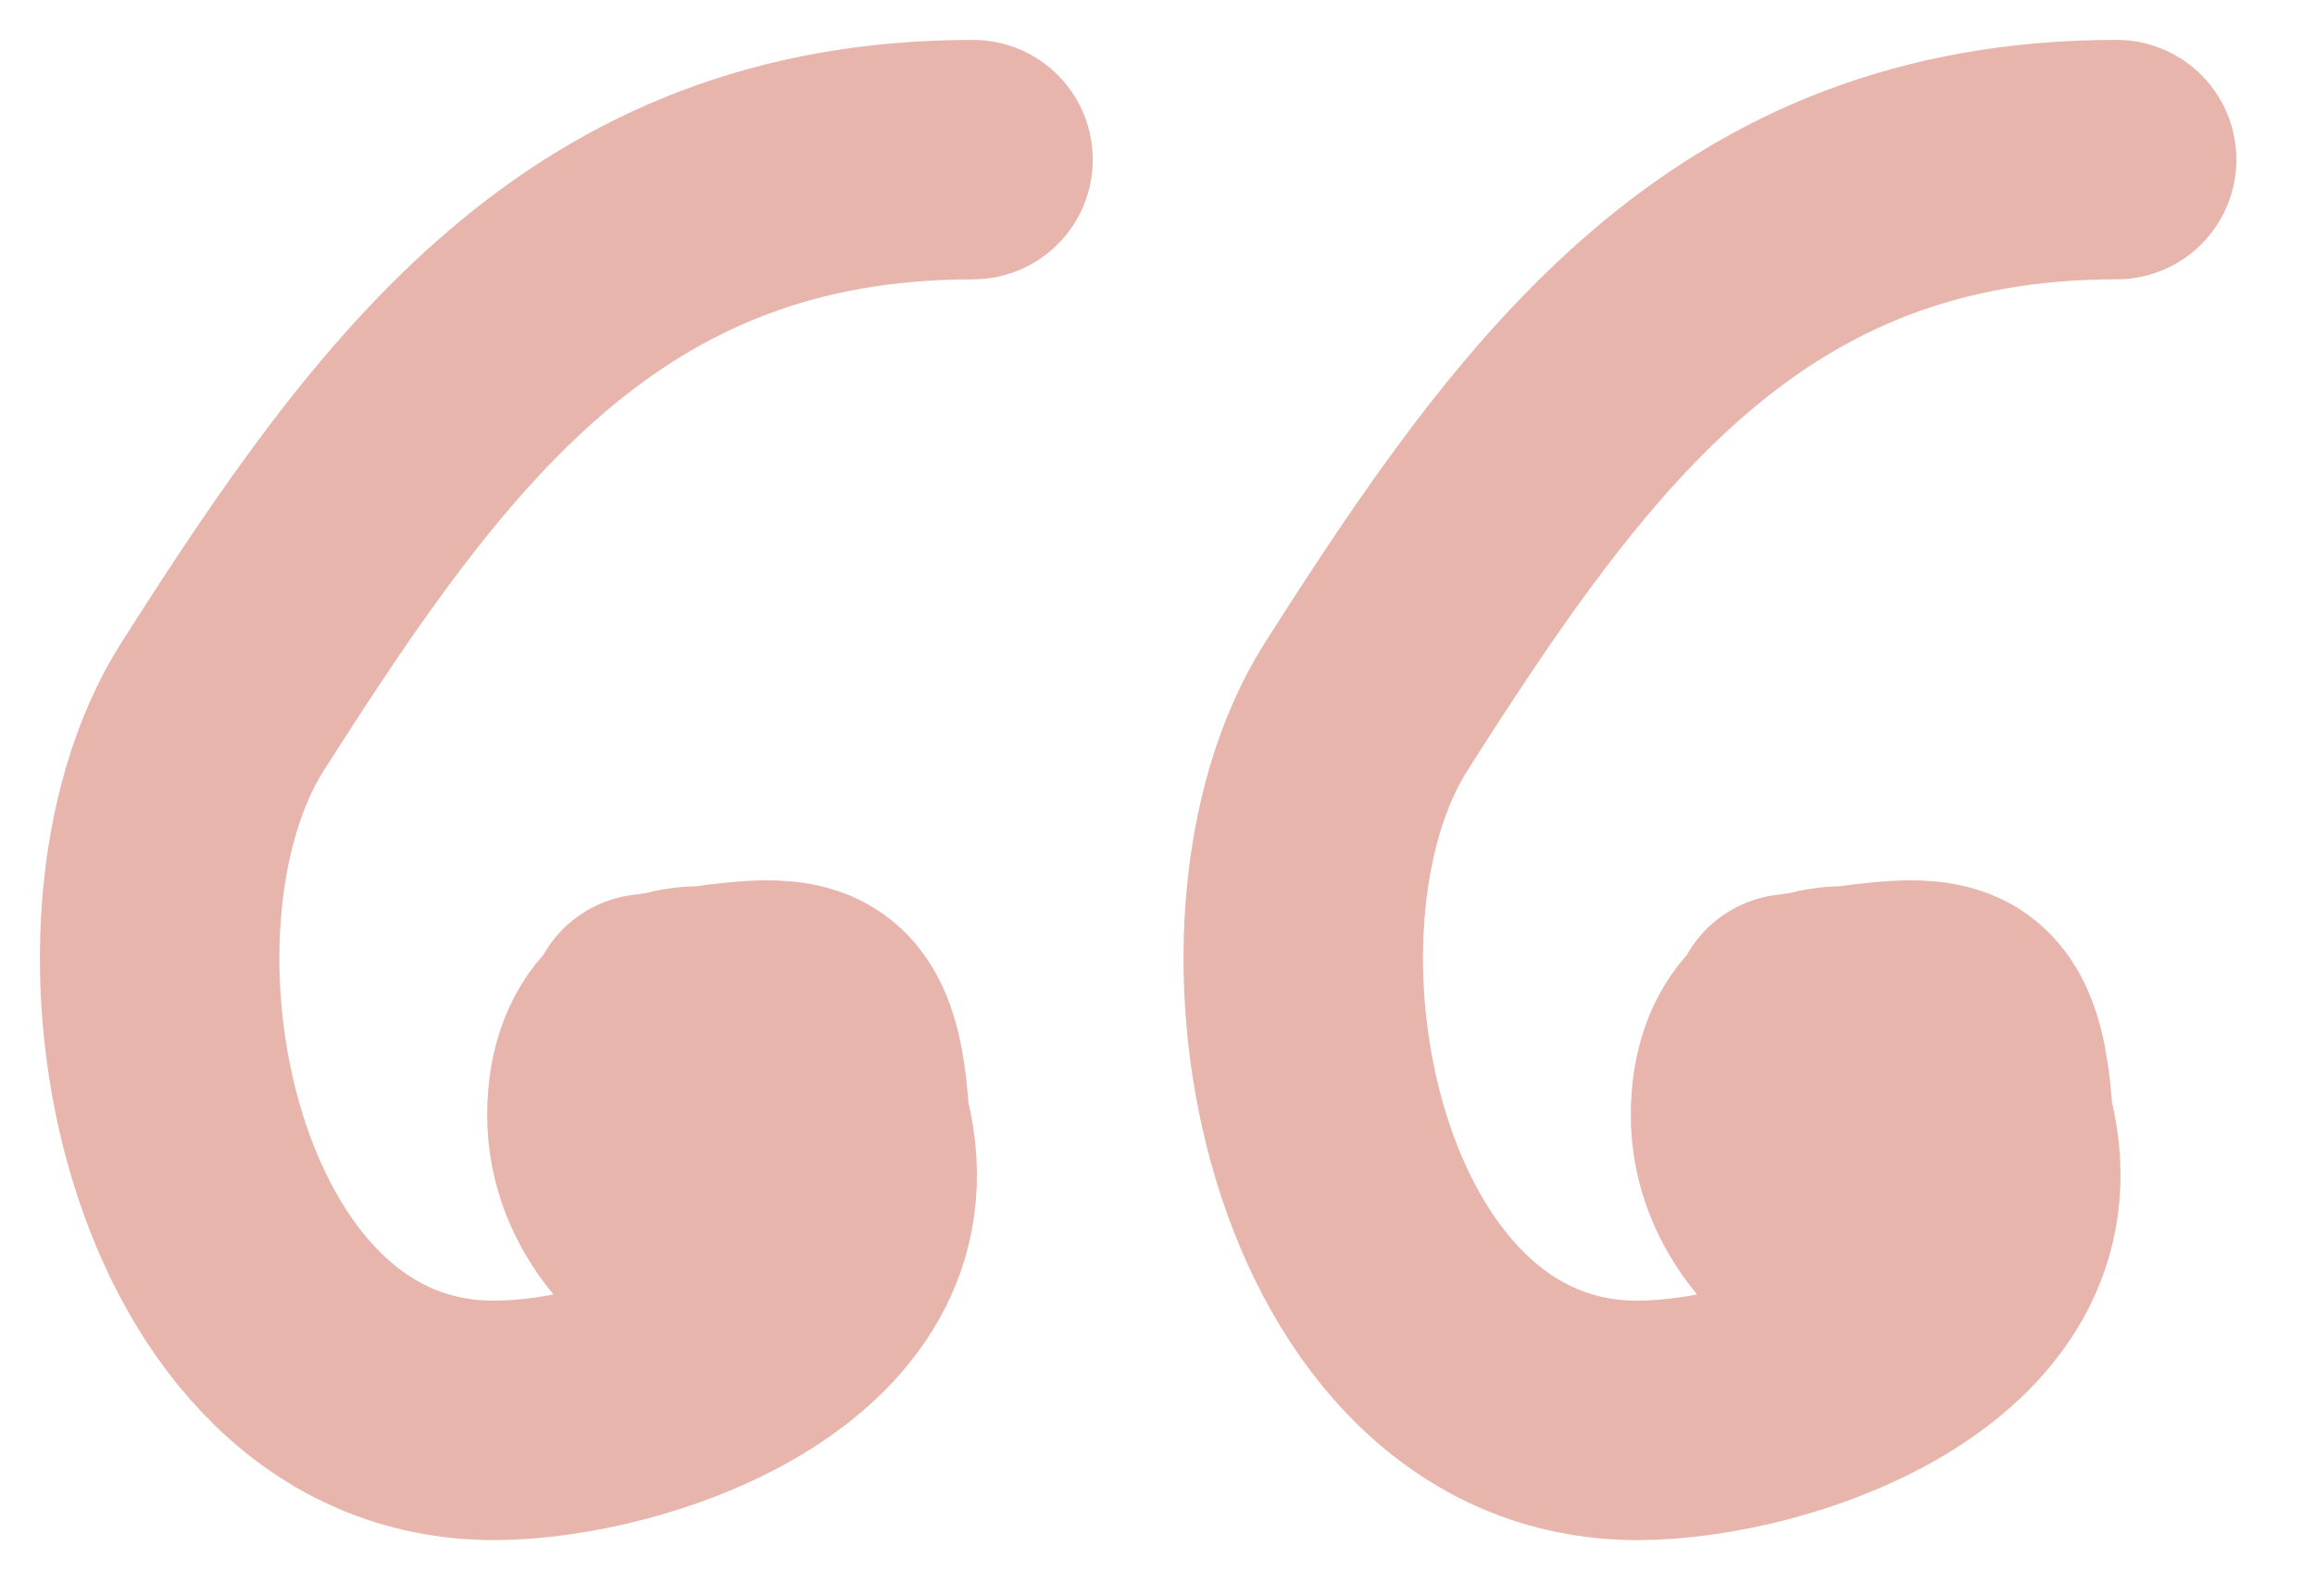
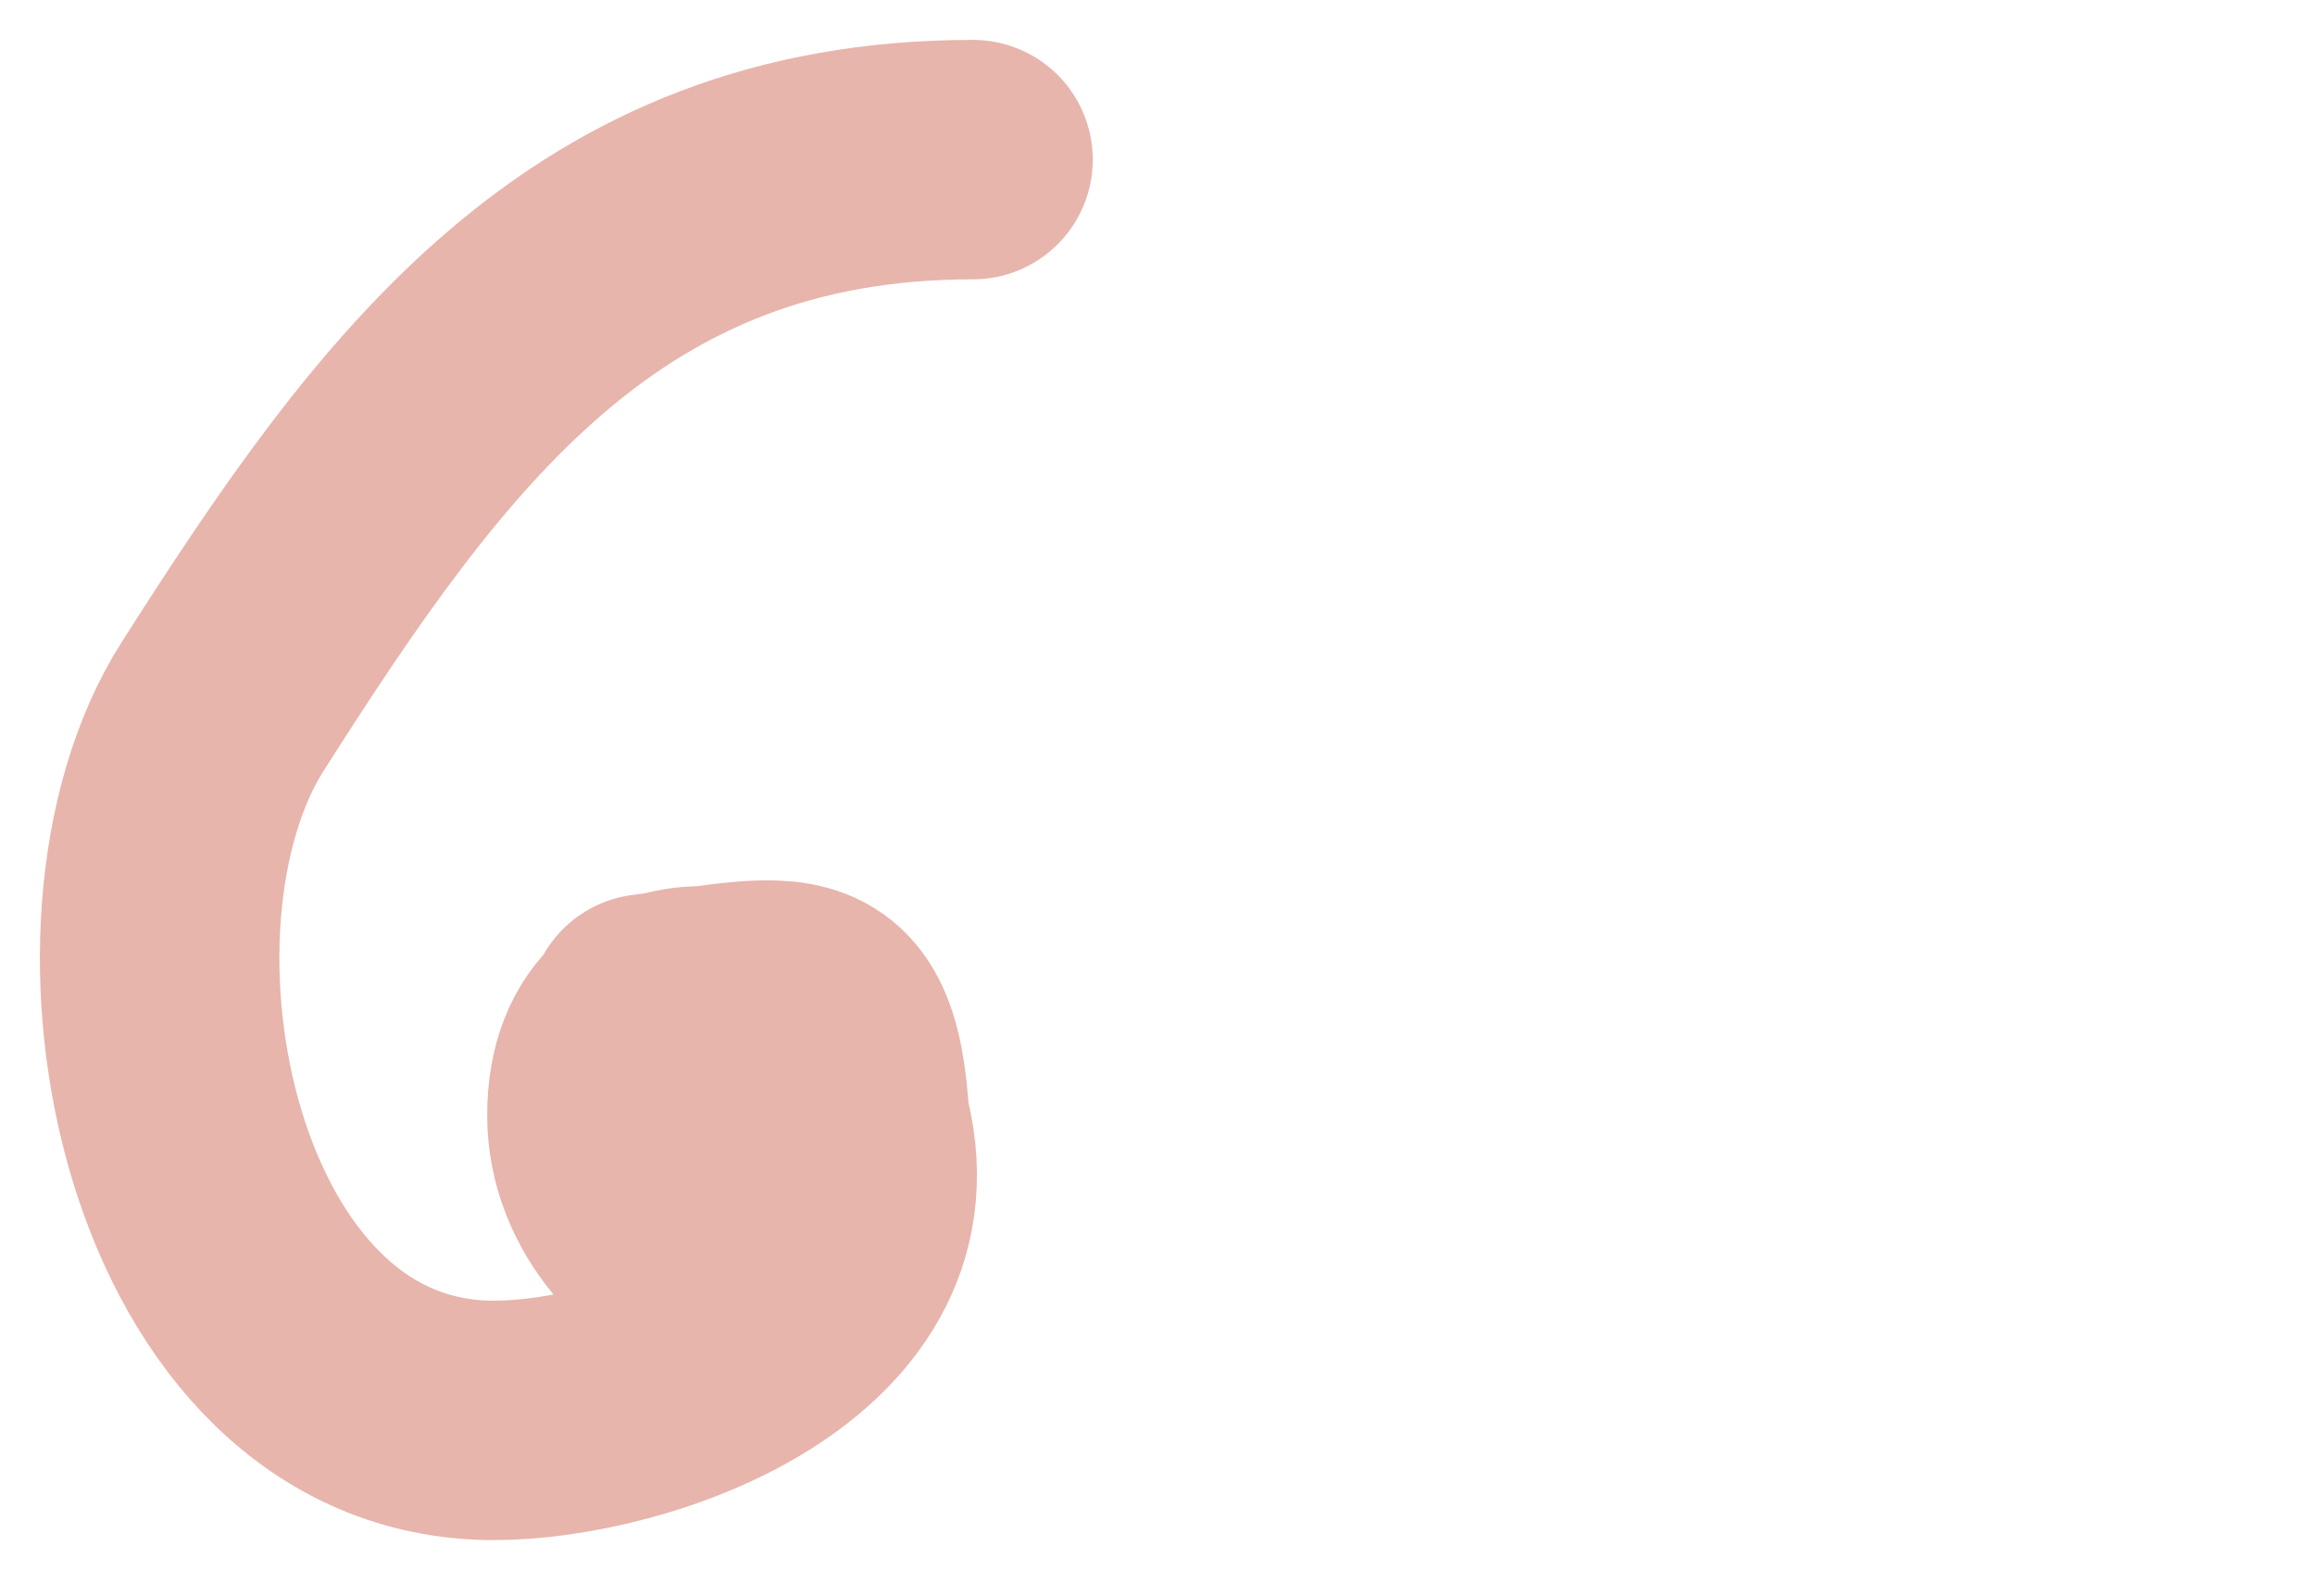
<svg xmlns="http://www.w3.org/2000/svg" width="29" height="20" viewBox="0 0 29 20" fill="none">
-   <path d="M22.438 12.702C24.417 12.454 24.986 12.09 24.986 14.74C24.986 17.127 21.929 15.926 21.929 13.976C21.929 11.891 24.504 12.413 24.958 14.004C25.71 16.635 22.288 17.798 20.513 17.798C16.561 17.798 15.354 11.62 17.116 8.851C19.493 5.116 21.77 2 26.515 2" stroke="#E7B5AC" stroke-width="3" stroke-linecap="round" />
  <path d="M8.113 12.702C10.091 12.454 10.661 12.09 10.661 14.74C10.661 17.127 7.603 15.926 7.603 13.976C7.603 11.891 10.178 12.413 10.632 14.004C11.384 16.635 7.962 17.798 6.187 17.798C2.235 17.798 1.028 11.62 2.79 8.851C5.167 5.116 7.444 2 12.189 2" stroke="#E7B5AC" stroke-width="3" stroke-linecap="round" />
</svg>